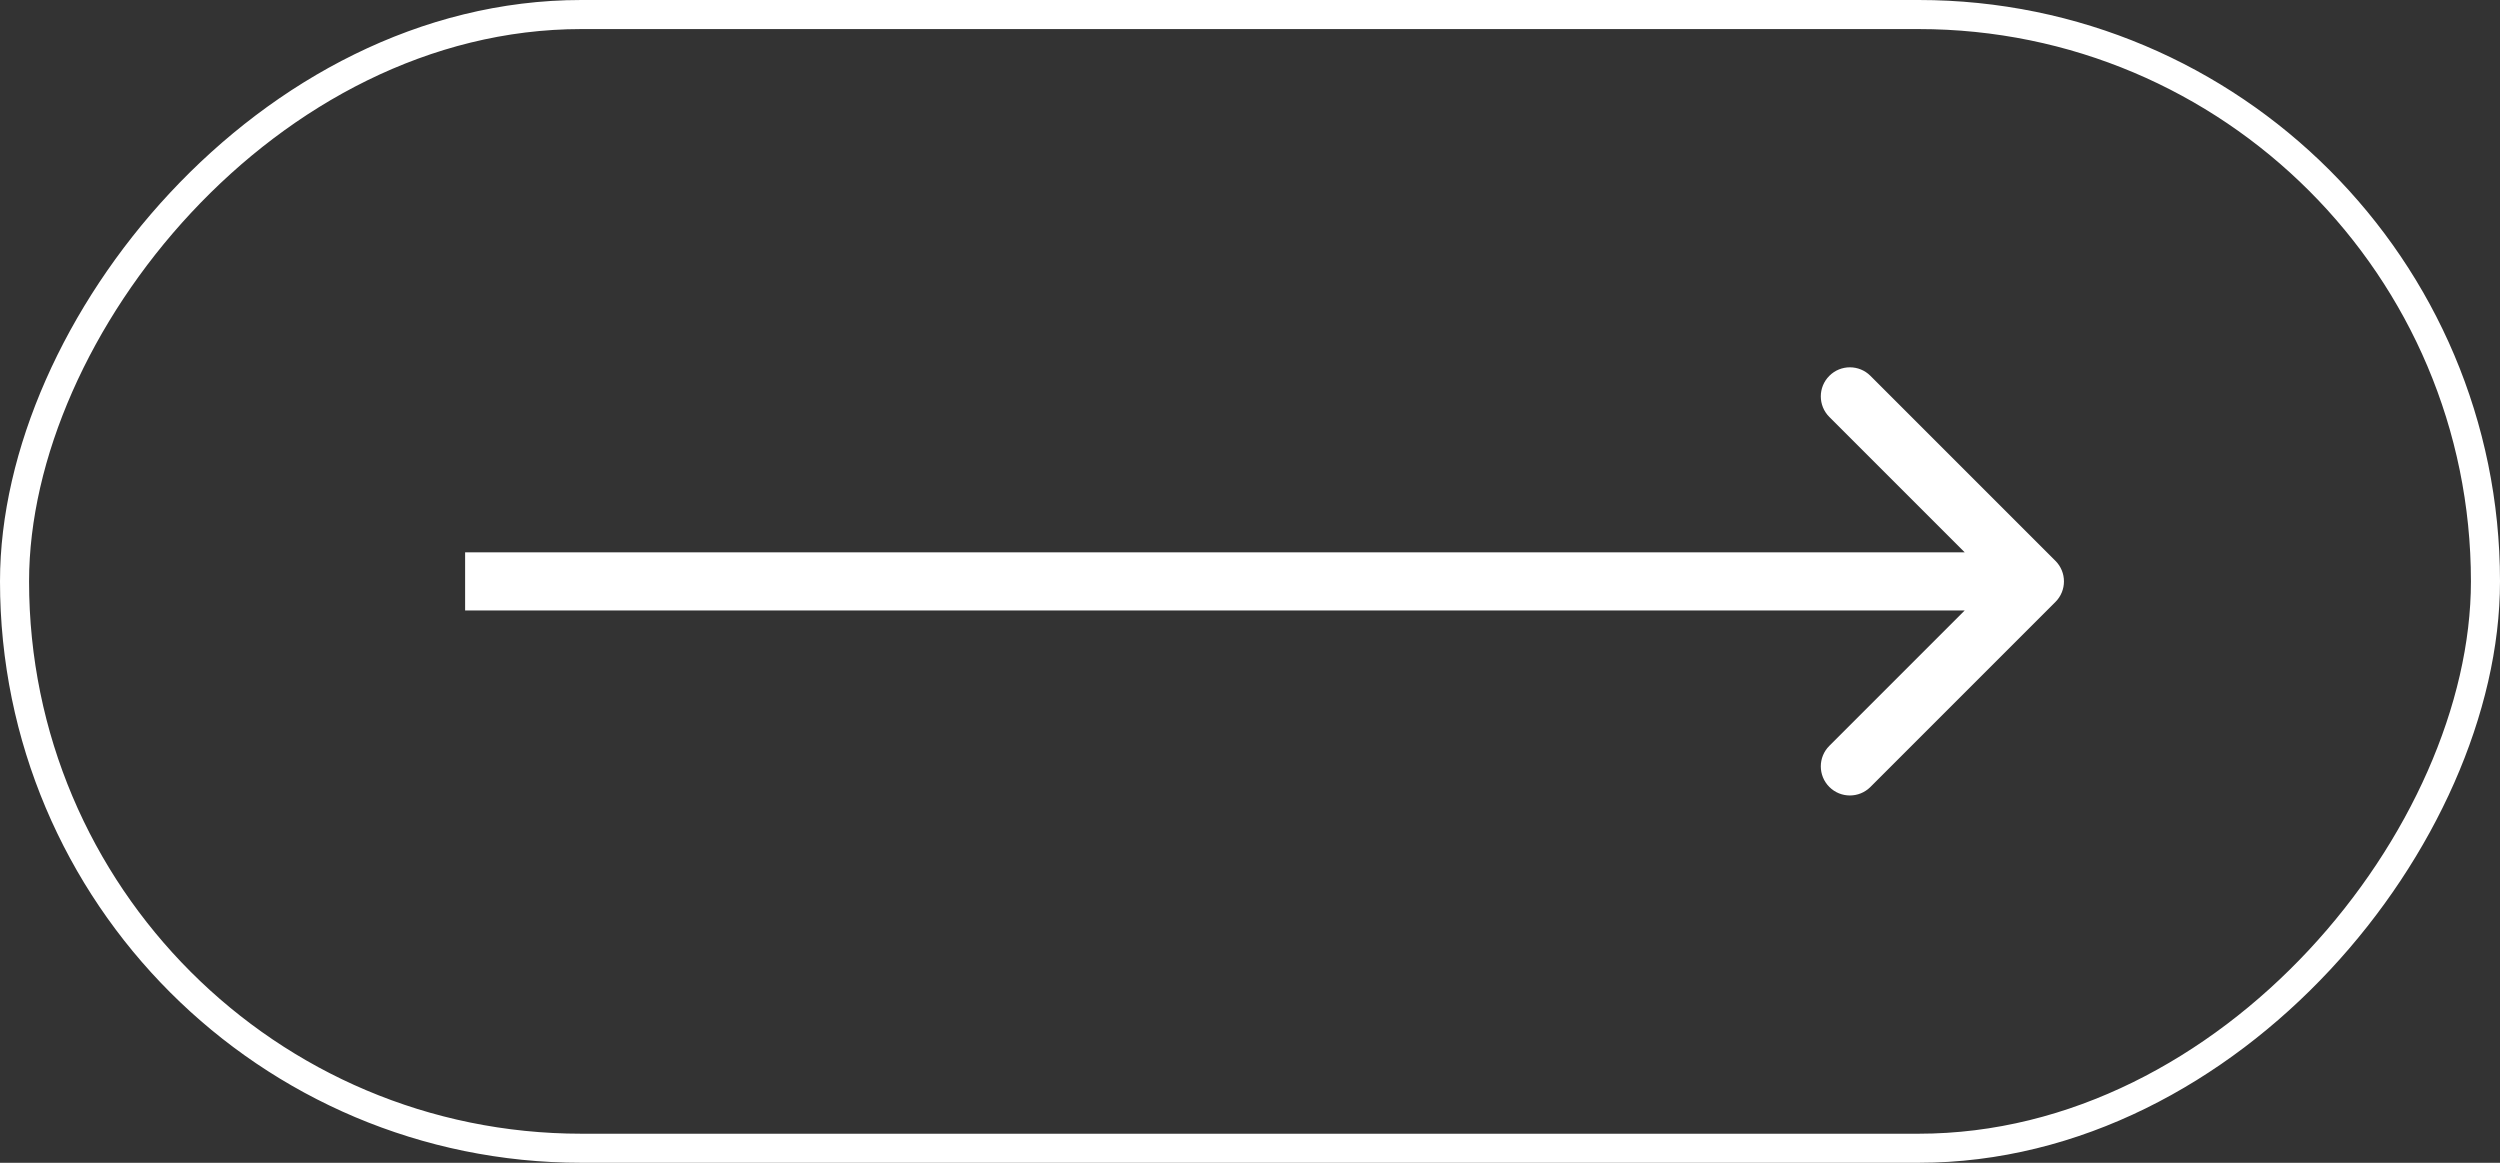
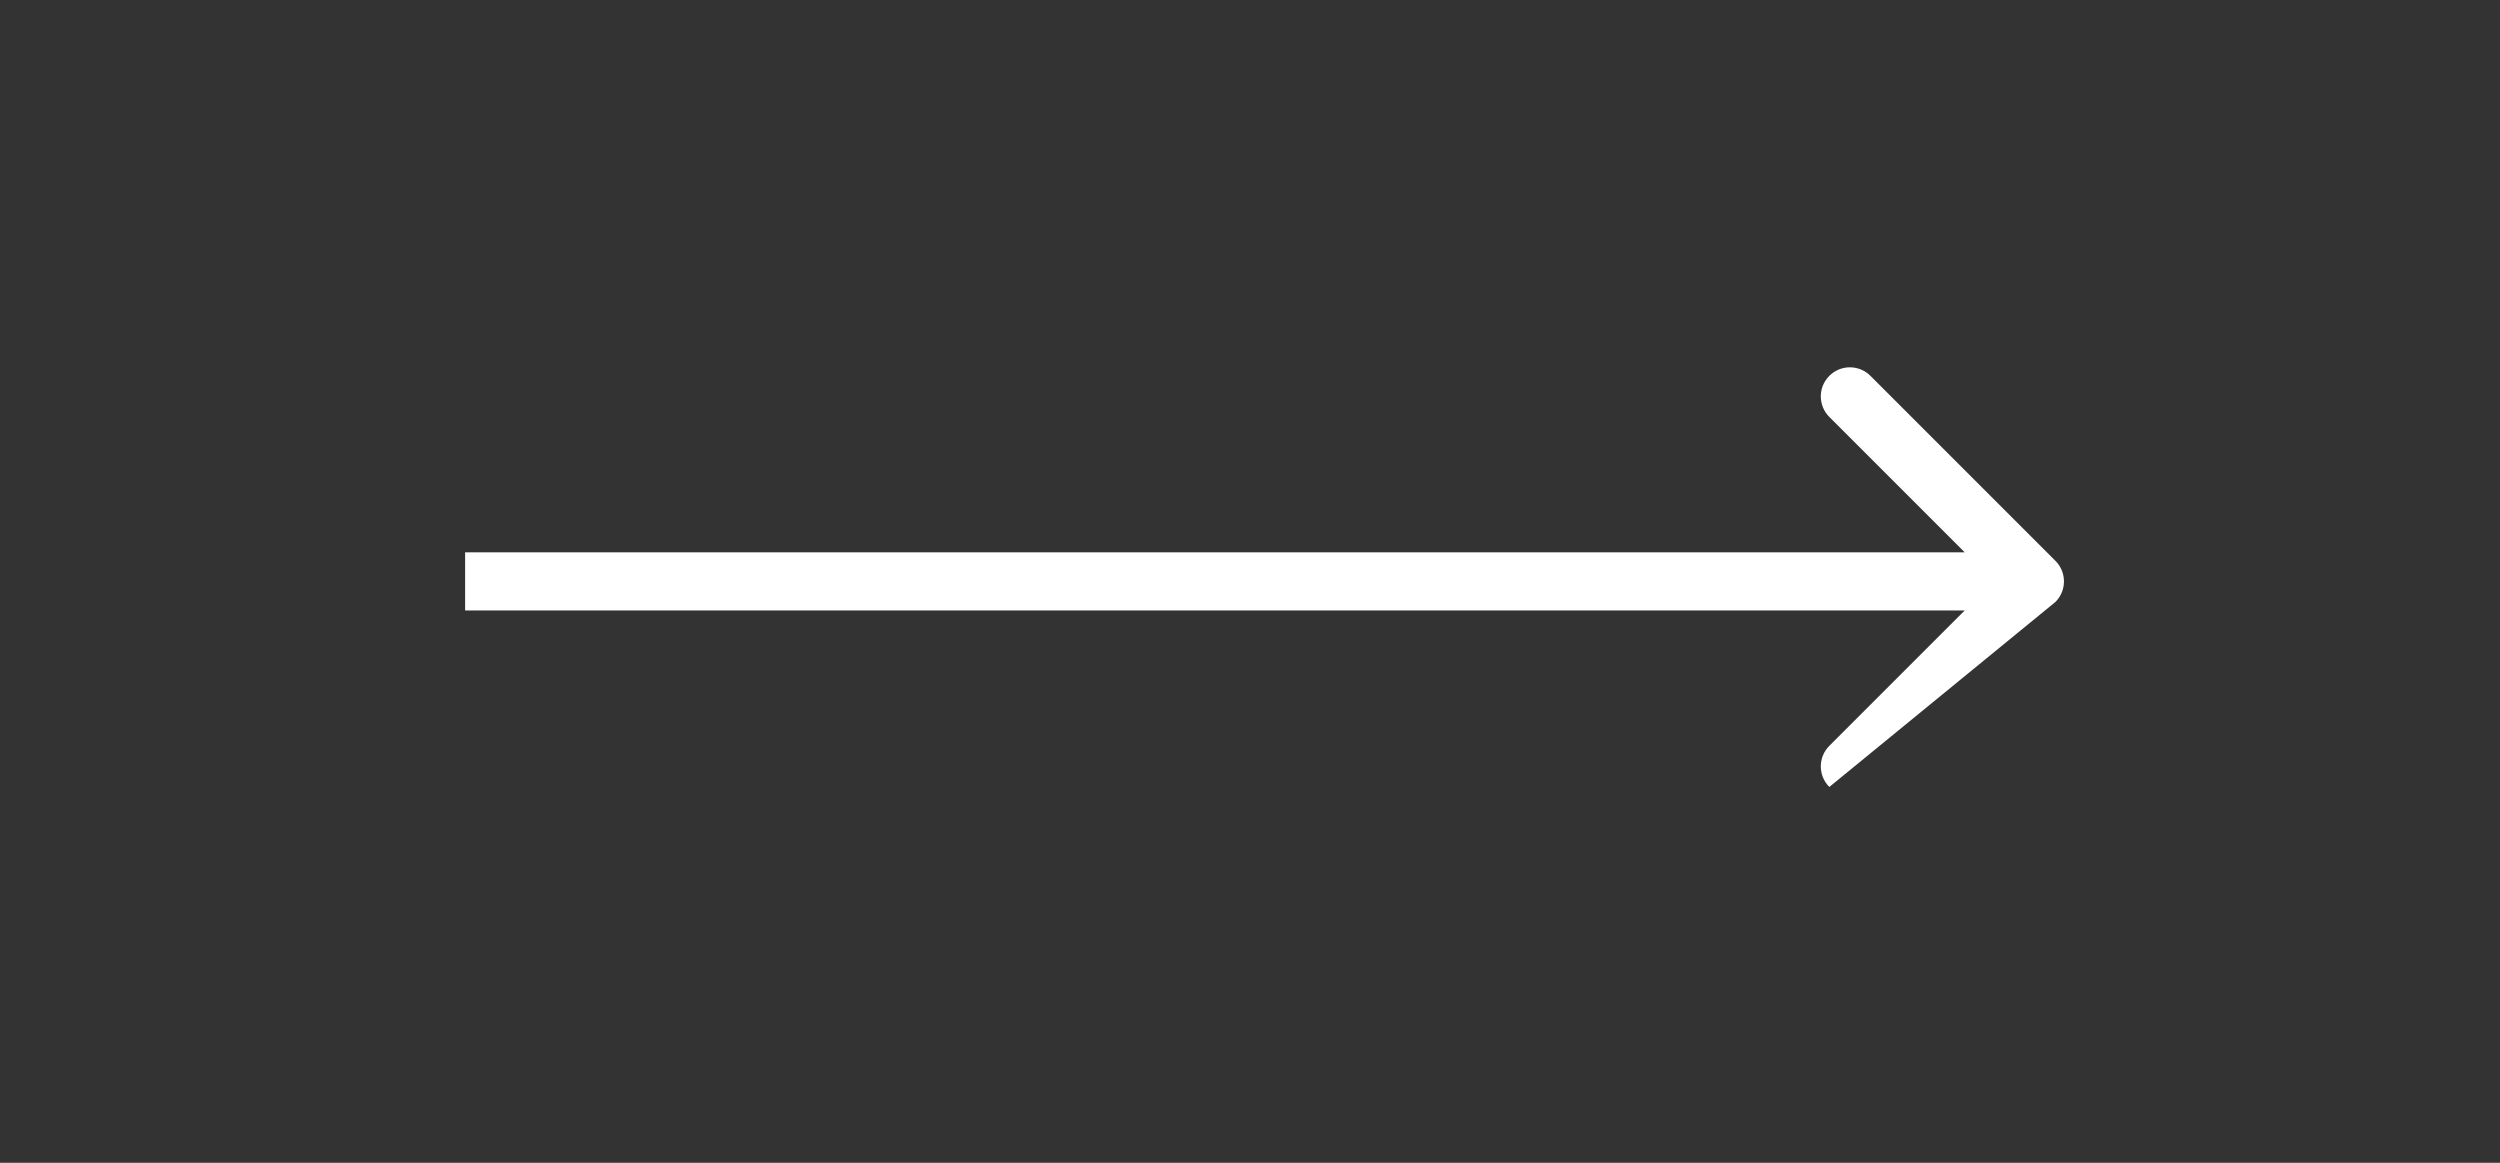
<svg xmlns="http://www.w3.org/2000/svg" width="86" height="40" viewBox="0 0 86 40" fill="none">
  <rect x="0" y="0" width="86" height="40" fill="#333333" stroke="none" />
-   <rect x="-0.5" y="0.5" width="85" height="39" rx="19.5" transform="matrix(-1 0 0 1 85 0)" stroke="white" />
-   <path d="M70.707 20.707C71.098 20.317 71.098 19.683 70.707 19.293L64.343 12.929C63.953 12.538 63.319 12.538 62.929 12.929C62.538 13.319 62.538 13.953 62.929 14.343L68.586 20L62.929 25.657C62.538 26.047 62.538 26.68 62.929 27.071C63.319 27.462 63.953 27.462 64.343 27.071L70.707 20.707ZM16 21H70V19H16V21Z" fill="white" />
+   <path d="M70.707 20.707C71.098 20.317 71.098 19.683 70.707 19.293L64.343 12.929C63.953 12.538 63.319 12.538 62.929 12.929C62.538 13.319 62.538 13.953 62.929 14.343L68.586 20L62.929 25.657C62.538 26.047 62.538 26.68 62.929 27.071L70.707 20.707ZM16 21H70V19H16V21Z" fill="white" />
</svg>